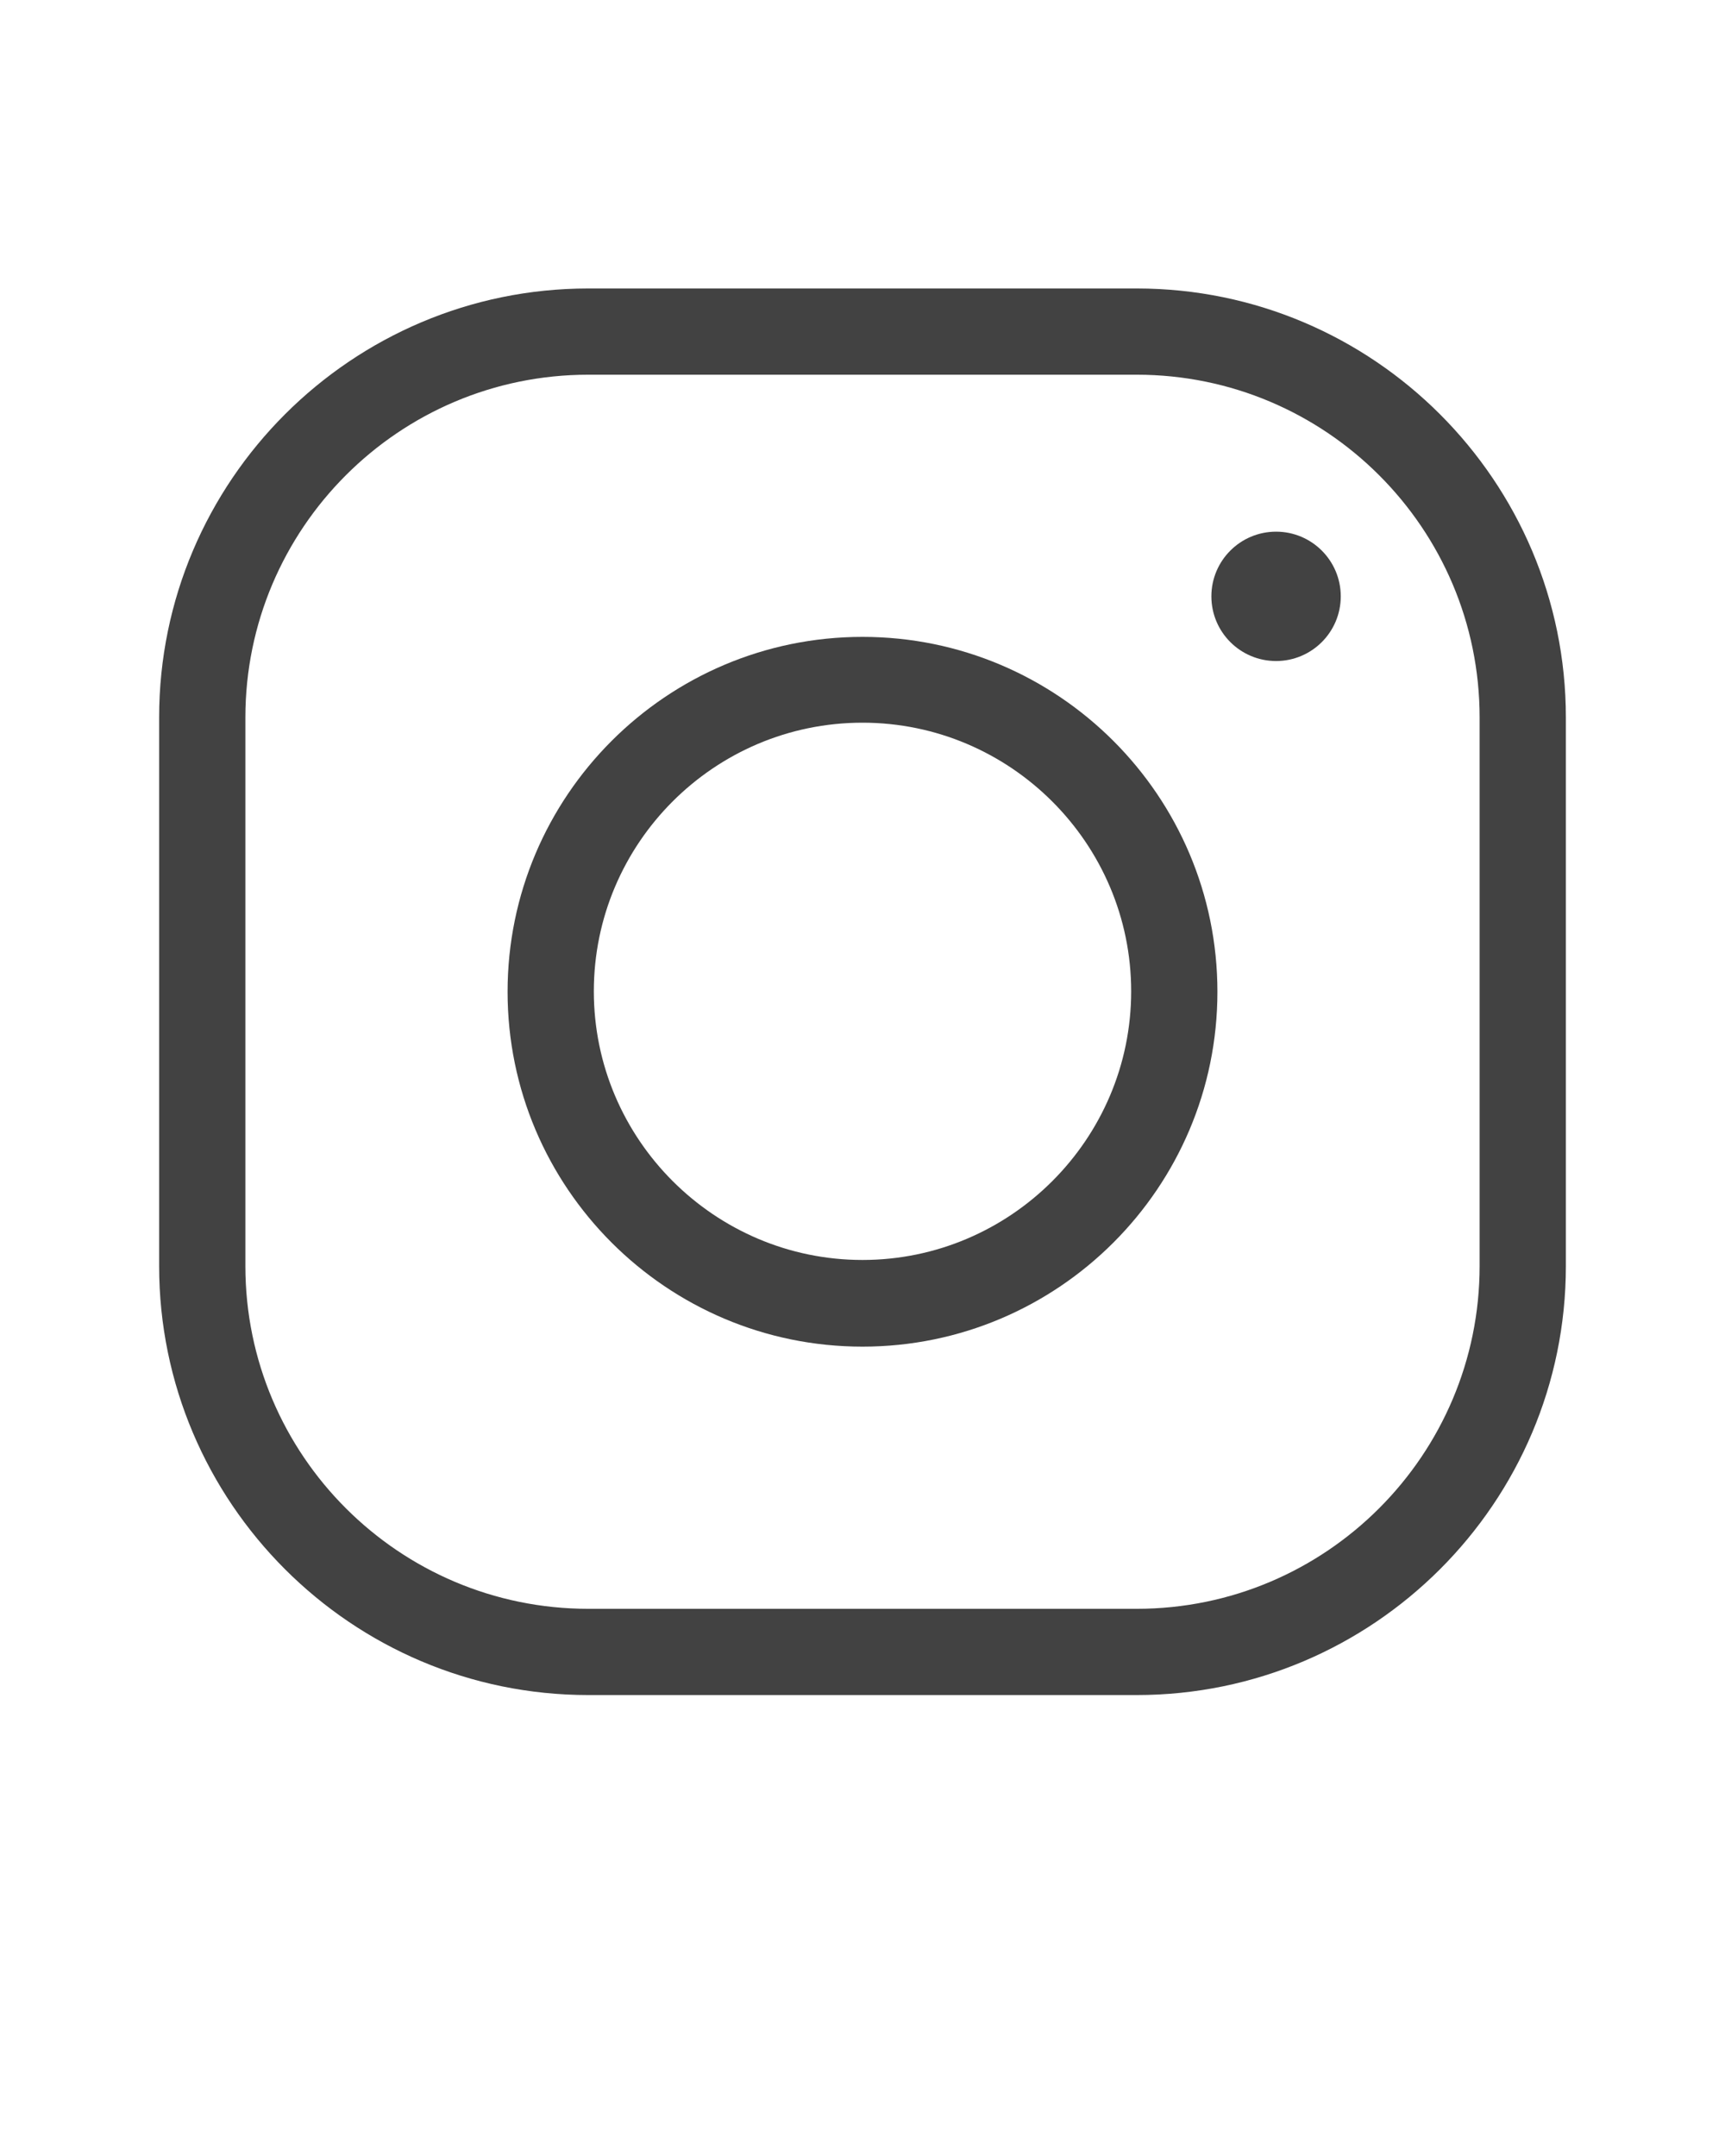
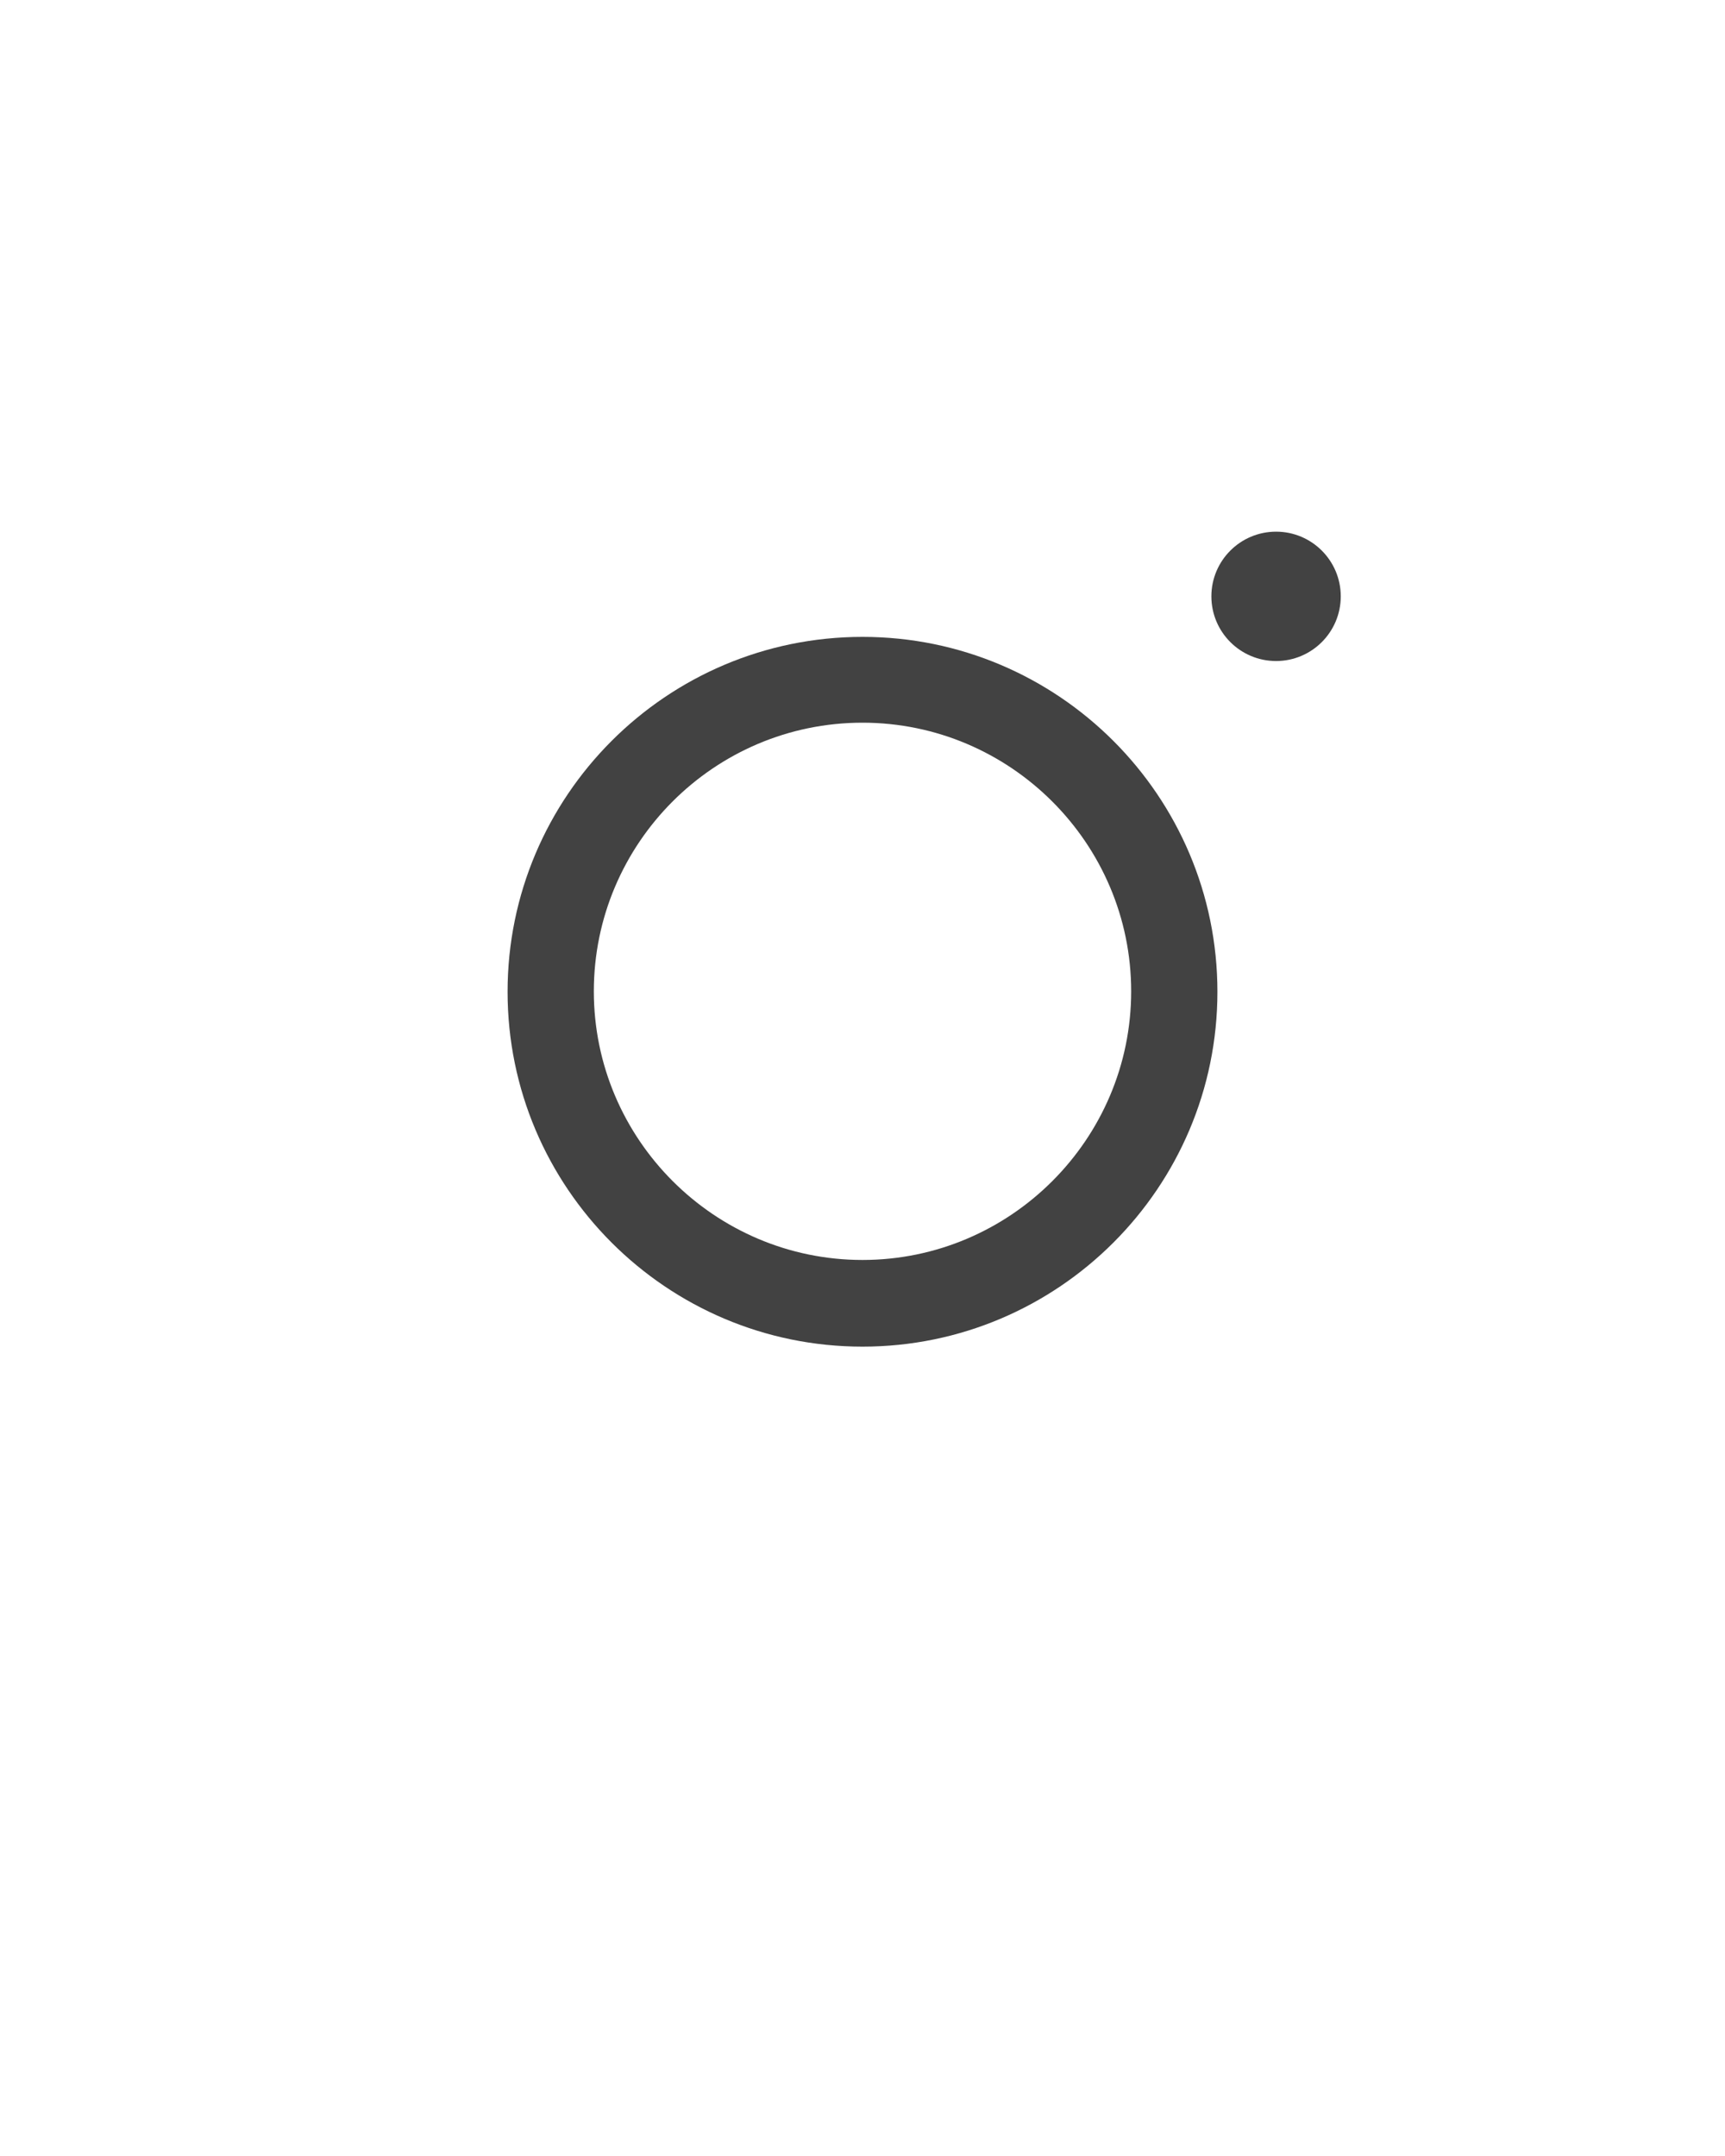
<svg xmlns="http://www.w3.org/2000/svg" viewBox="0 0 40 50">
  <g fill="#424242">
-     <path d="m26.36 39.31h-12.72c-5.49 0-9.95-4.47-9.95-9.95v-12.72c0-5.49 4.47-9.95 9.95-9.95h12.72c5.49 0 9.95 4.47 9.95 9.95v12.72c0 5.49-4.47 9.95-9.95 9.95zm-12.72-30.62c-4.39 0-7.95 3.57-7.95 7.95v12.72c0 4.39 3.57 7.95 7.95 7.95h12.72c4.39 0 7.95-3.57 7.95-7.95v-12.72c0-4.39-3.57-7.95-7.95-7.95z" />
    <path d="m20 31.23c-4.54 0-8.23-3.69-8.23-8.23s3.69-8.23 8.23-8.23 8.23 3.69 8.23 8.23-3.69 8.23-8.23 8.23zm0-14.47c-3.44 0-6.23 2.8-6.23 6.23s2.8 6.23 6.23 6.23 6.23-2.8 6.23-6.23-2.8-6.23-6.23-6.23z" />
    <circle cx="29.59" cy="13.83" r="1.5" />
  </g>
  <path d="m0 0h40v50h-40z" fill="none" />
</svg>